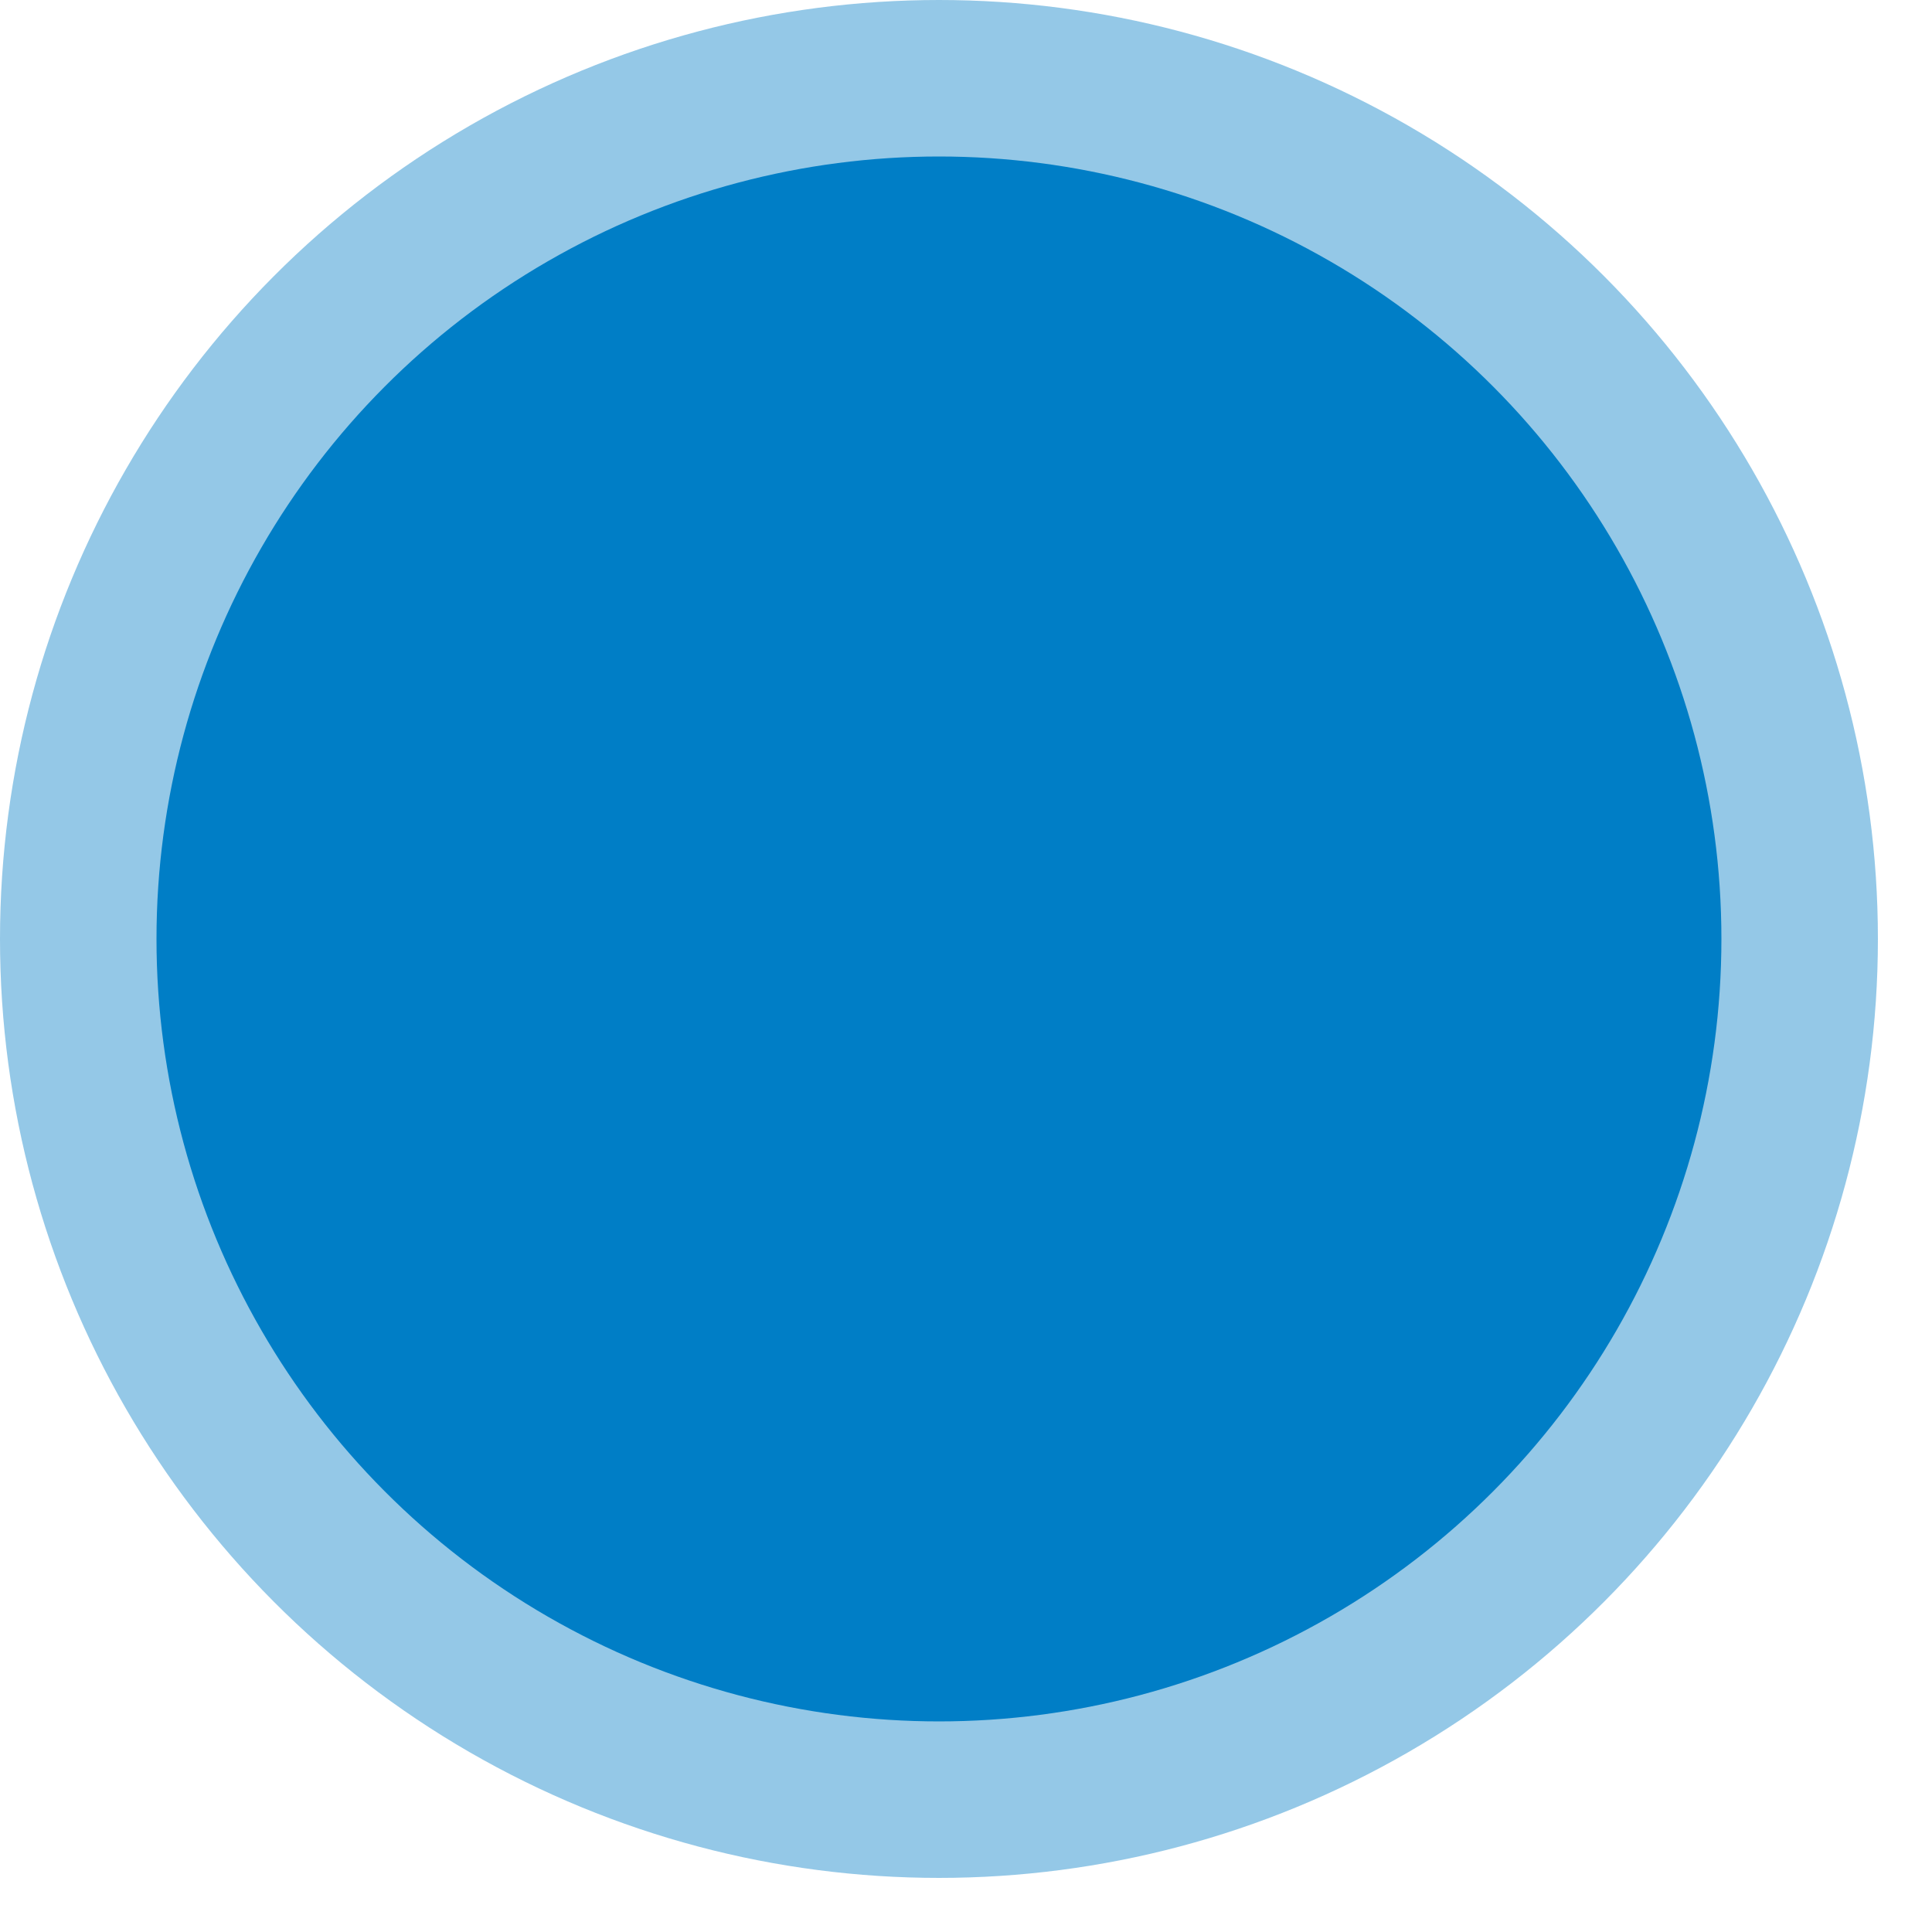
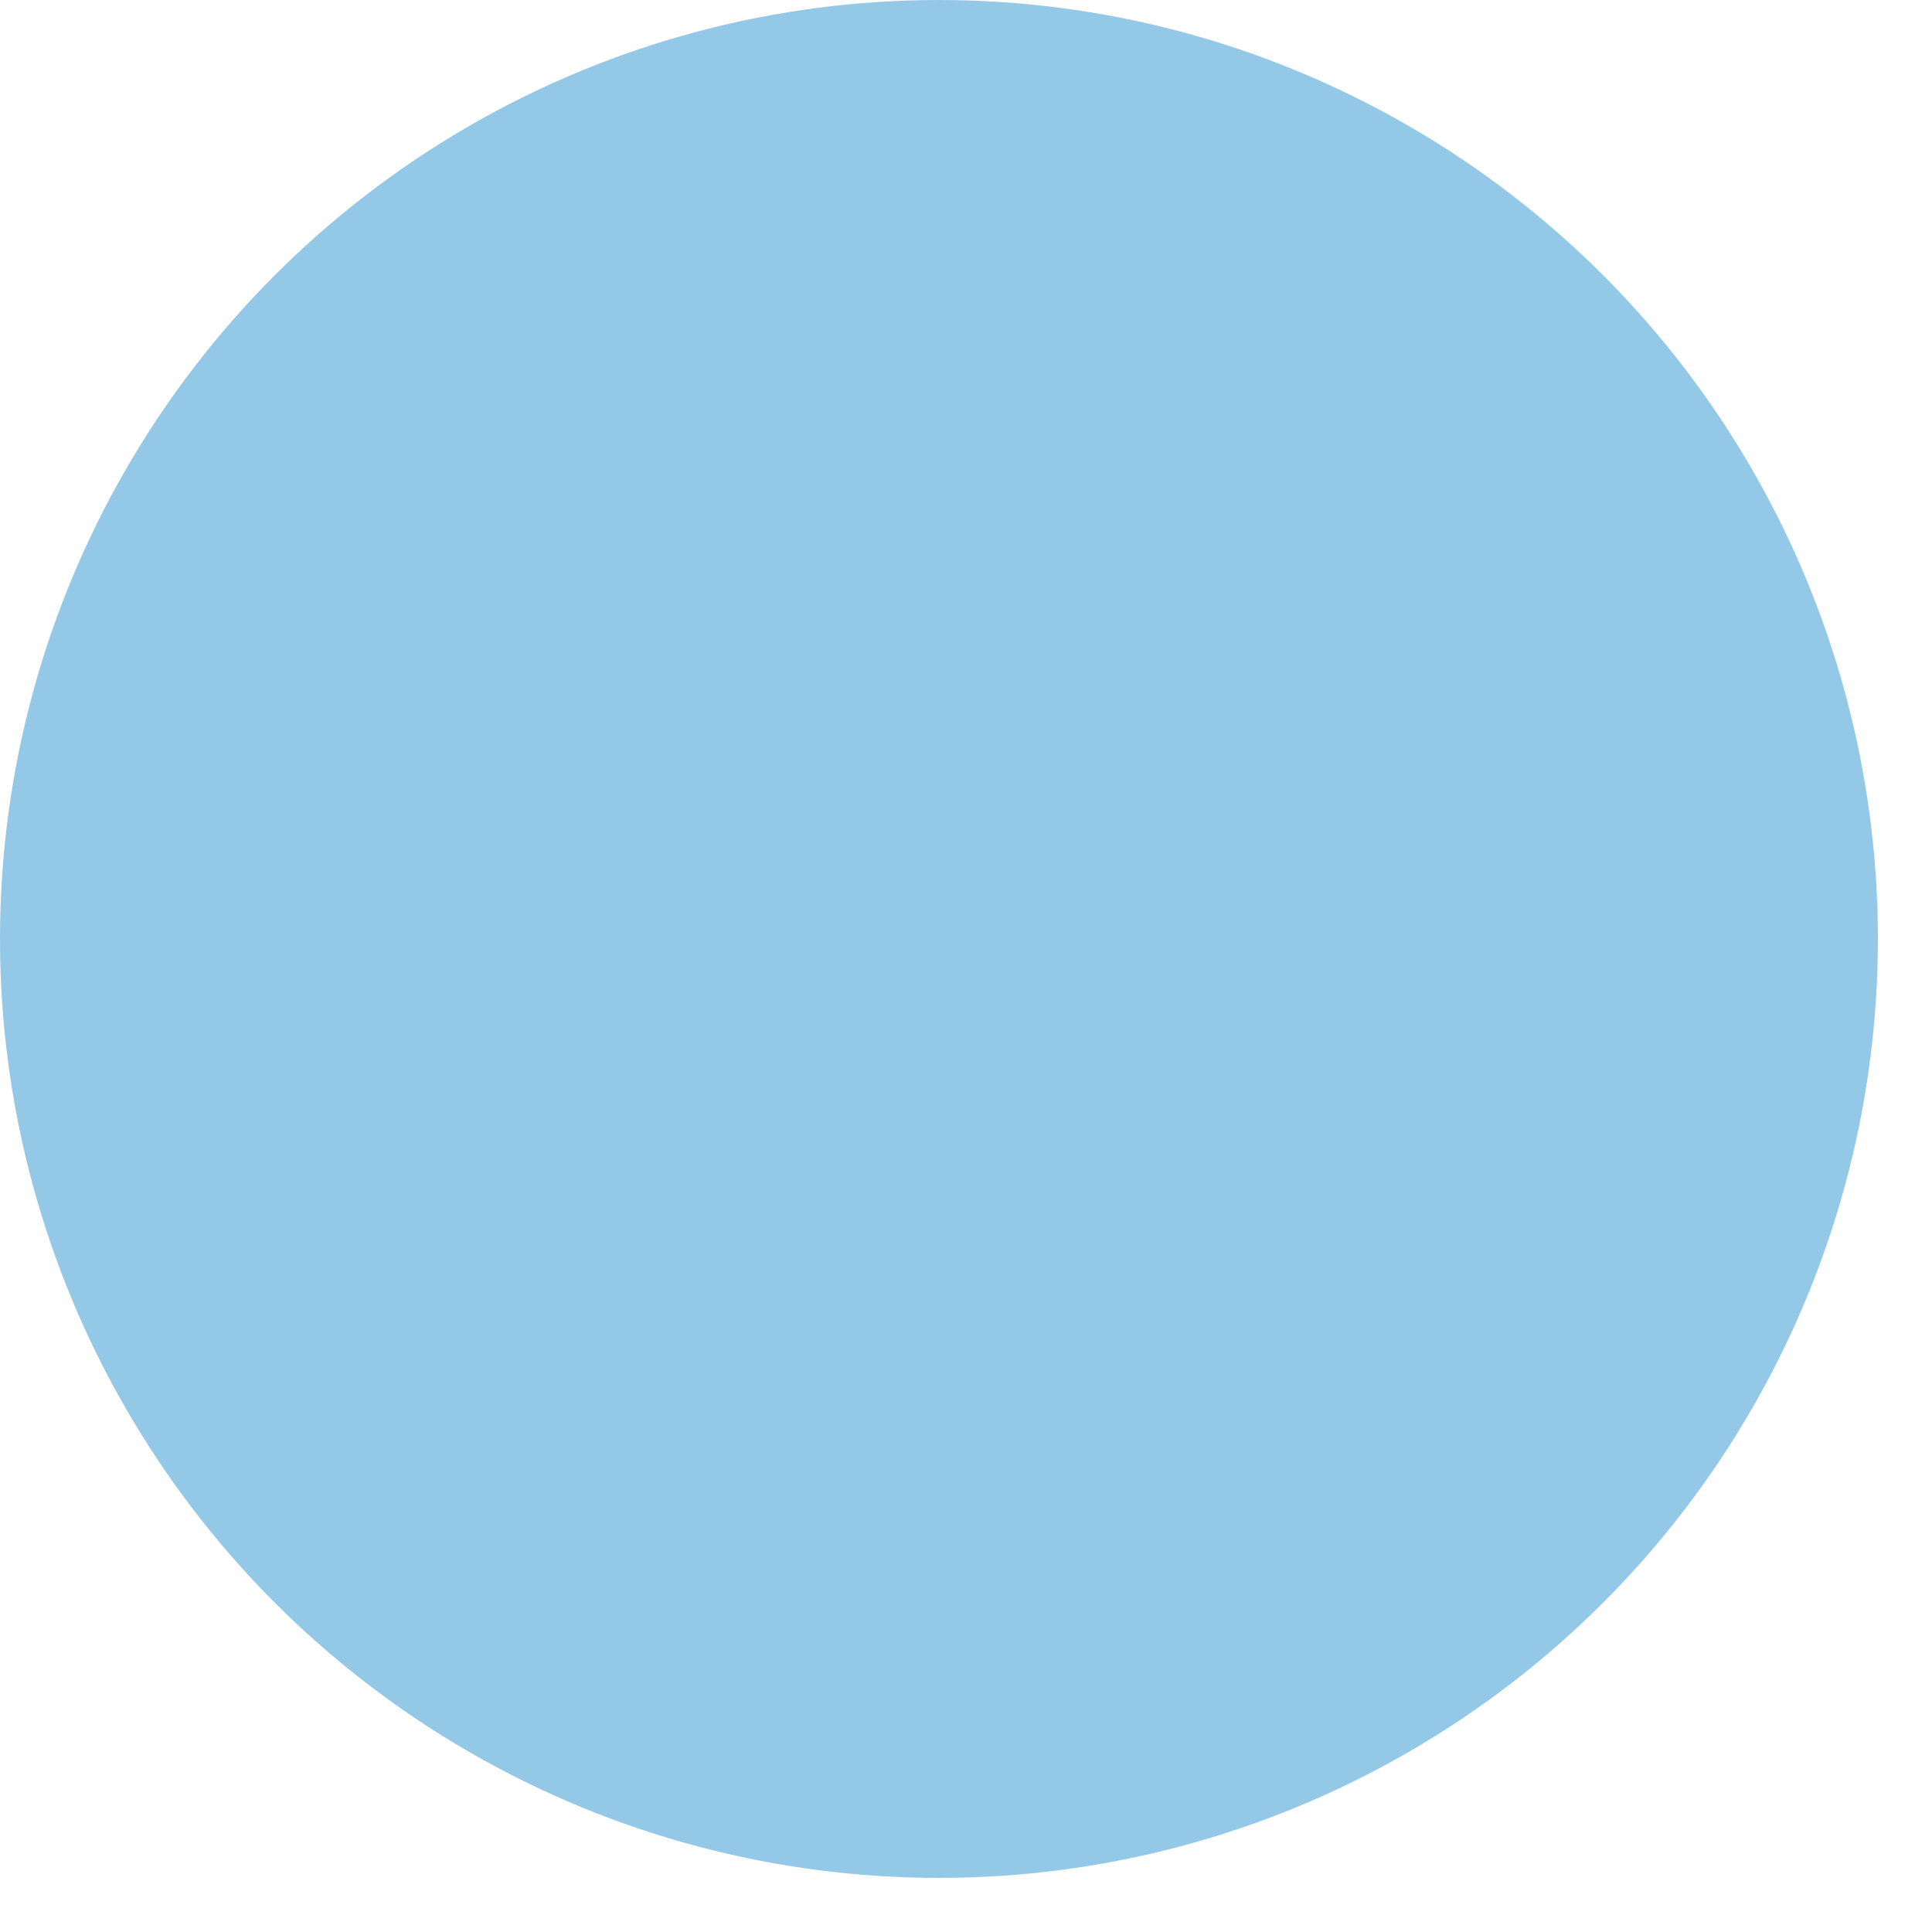
<svg xmlns="http://www.w3.org/2000/svg" width="12px" height="12px" viewBox="0 0 12 12">
  <title>Group 13 Copy 4@2x</title>
  <g id="Page-2" stroke="none" stroke-width="1" fill="none" fill-rule="evenodd">
    <g id="Air-Doctor---white-paper-on-website-v5" transform="translate(-180, -3256)" fill="#007EC6">
      <g id="Group-126" transform="translate(180, 3256)">
        <circle id="Oval-Copy-6" opacity="0.418" cx="5.832" cy="5.832" r="5.832" />
-         <circle id="Oval-Copy-8" cx="5.832" cy="5.832" r="4.86" />
      </g>
    </g>
  </g>
</svg>